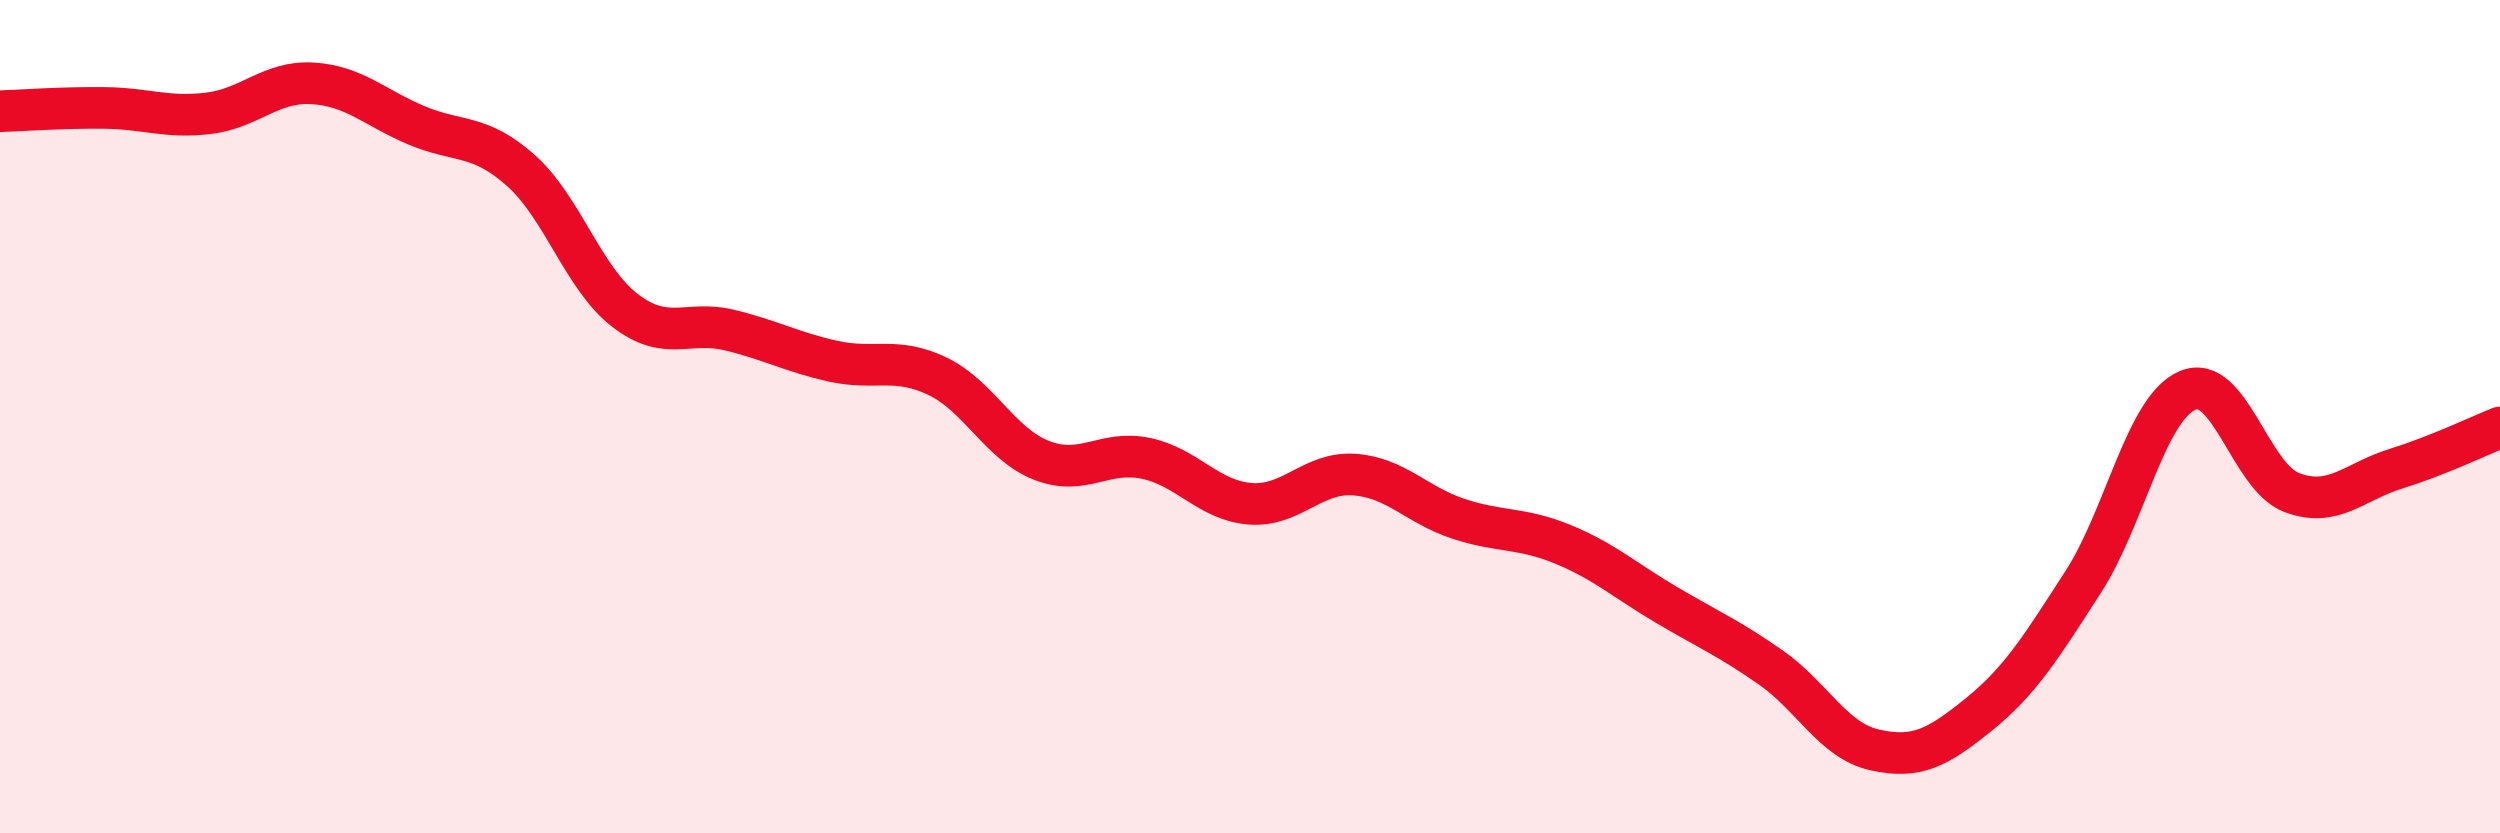
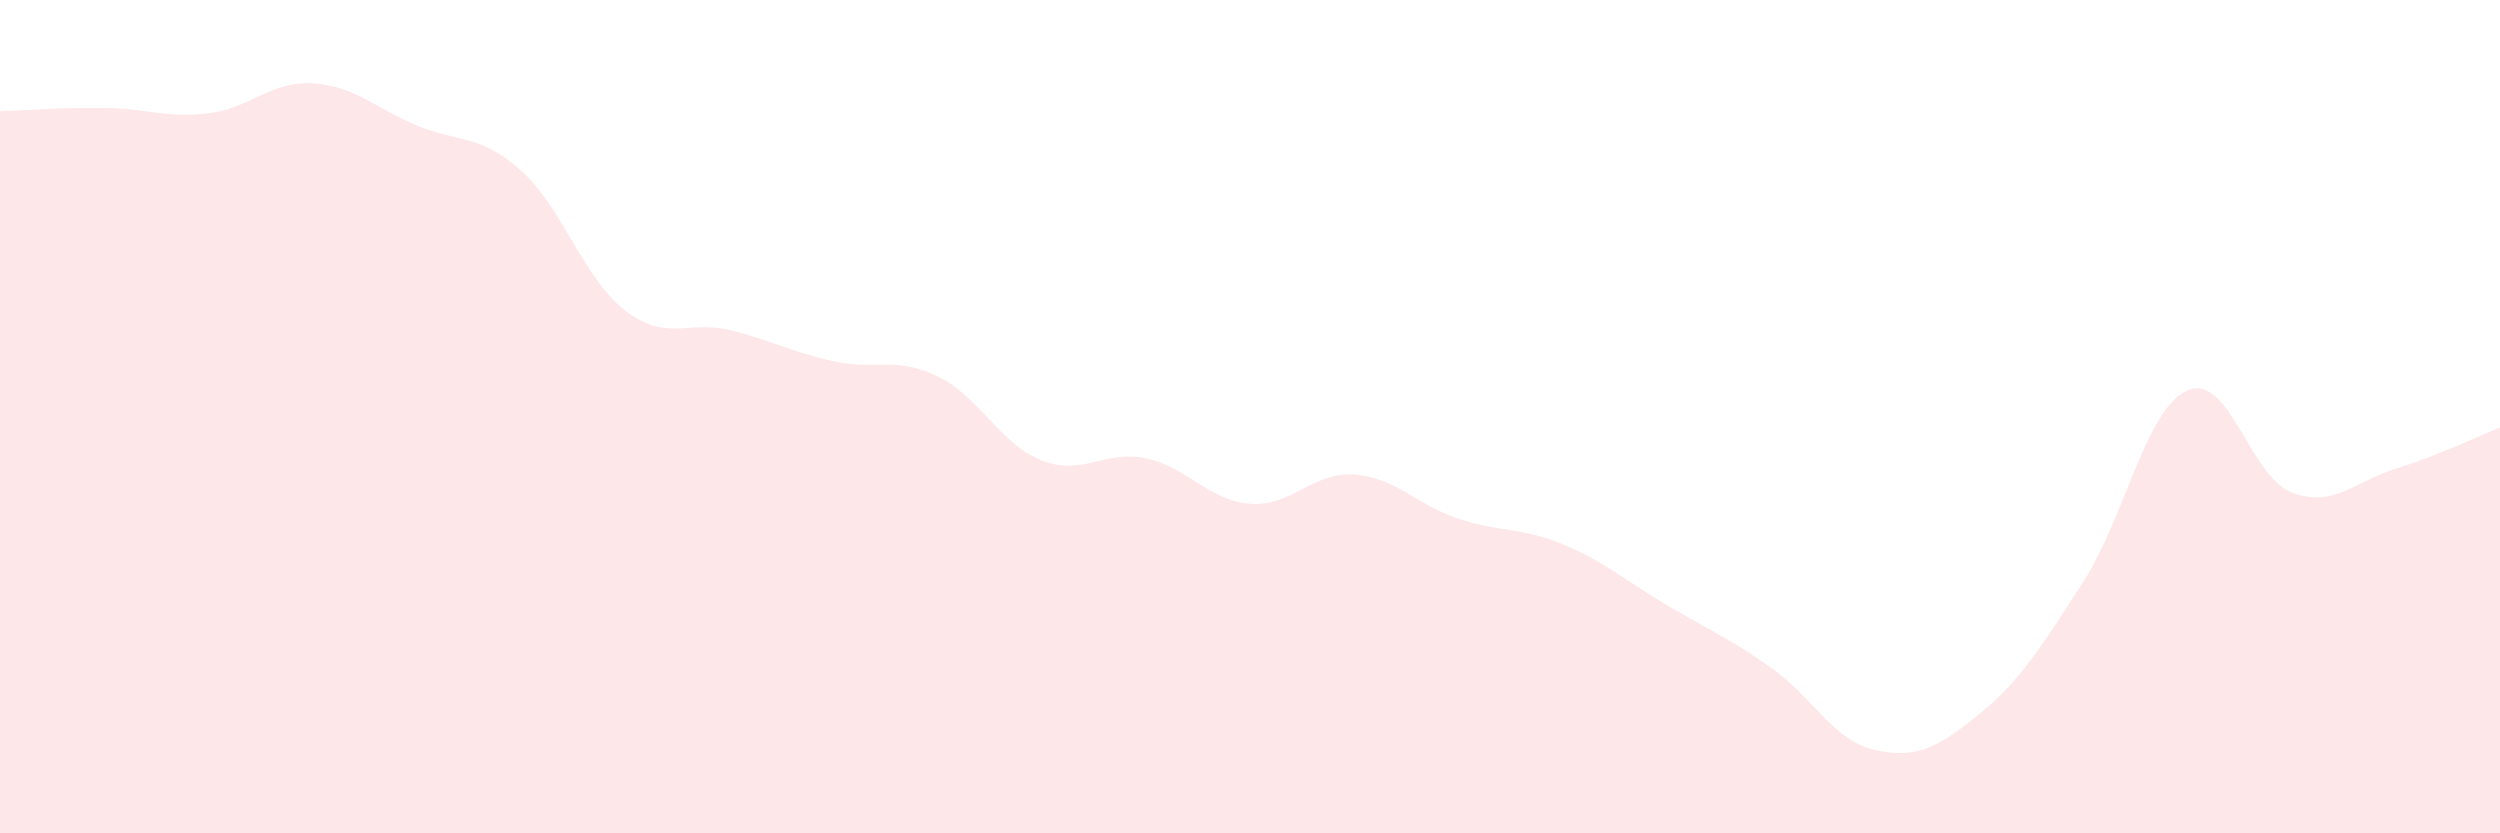
<svg xmlns="http://www.w3.org/2000/svg" width="60" height="20" viewBox="0 0 60 20">
  <path d="M 0,2.67 C 0.5,2.65 1.5,2.58 2.5,2.59 C 3.5,2.6 4,2.84 5,2.72 C 6,2.6 6.5,1.94 7.5,2 C 8.5,2.06 9,2.59 10,3.01 C 11,3.43 11.5,3.2 12.5,4.09 C 13.5,4.98 14,6.68 15,7.45 C 16,8.22 16.5,7.68 17.5,7.92 C 18.5,8.16 19,8.45 20,8.67 C 21,8.89 21.5,8.55 22.5,9.03 C 23.5,9.51 24,10.66 25,11.05 C 26,11.44 26.5,10.79 27.5,11 C 28.5,11.21 29,12.01 30,12.09 C 31,12.17 31.5,11.32 32.5,11.39 C 33.5,11.46 34,12.12 35,12.45 C 36,12.78 36.5,12.65 37.5,13.06 C 38.5,13.47 39,13.93 40,14.52 C 41,15.11 41.5,15.32 42.5,16.02 C 43.5,16.72 44,17.78 45,18 C 46,18.22 46.5,17.95 47.5,17.14 C 48.5,16.33 49,15.51 50,13.96 C 51,12.41 51.5,9.8 52.5,9.37 C 53.5,8.94 54,11.44 55,11.82 C 56,12.2 56.5,11.56 57.5,11.25 C 58.5,10.94 59.5,10.46 60,10.26L60 20L0 20Z" fill="#EB0A25" opacity="0.1" stroke-linecap="round" stroke-linejoin="round" />
-   <path d="M 0,2.67 C 0.5,2.65 1.5,2.58 2.5,2.59 C 3.5,2.6 4,2.84 5,2.72 C 6,2.6 6.5,1.94 7.5,2 C 8.5,2.06 9,2.59 10,3.01 C 11,3.43 11.5,3.2 12.5,4.09 C 13.5,4.98 14,6.68 15,7.45 C 16,8.22 16.5,7.68 17.5,7.92 C 18.5,8.16 19,8.45 20,8.67 C 21,8.89 21.5,8.55 22.5,9.03 C 23.5,9.51 24,10.66 25,11.05 C 26,11.44 26.5,10.79 27.5,11 C 28.5,11.21 29,12.01 30,12.09 C 31,12.17 31.5,11.32 32.5,11.39 C 33.5,11.46 34,12.12 35,12.45 C 36,12.78 36.5,12.65 37.5,13.06 C 38.5,13.47 39,13.93 40,14.52 C 41,15.11 41.5,15.32 42.5,16.02 C 43.5,16.72 44,17.78 45,18 C 46,18.22 46.5,17.95 47.5,17.14 C 48.5,16.33 49,15.51 50,13.96 C 51,12.41 51.5,9.8 52.5,9.37 C 53.5,8.94 54,11.44 55,11.82 C 56,12.2 56.5,11.56 57.5,11.25 C 58.5,10.94 59.5,10.46 60,10.26" stroke="#EB0A25" stroke-width="1" fill="none" stroke-linecap="round" stroke-linejoin="round" />
</svg>